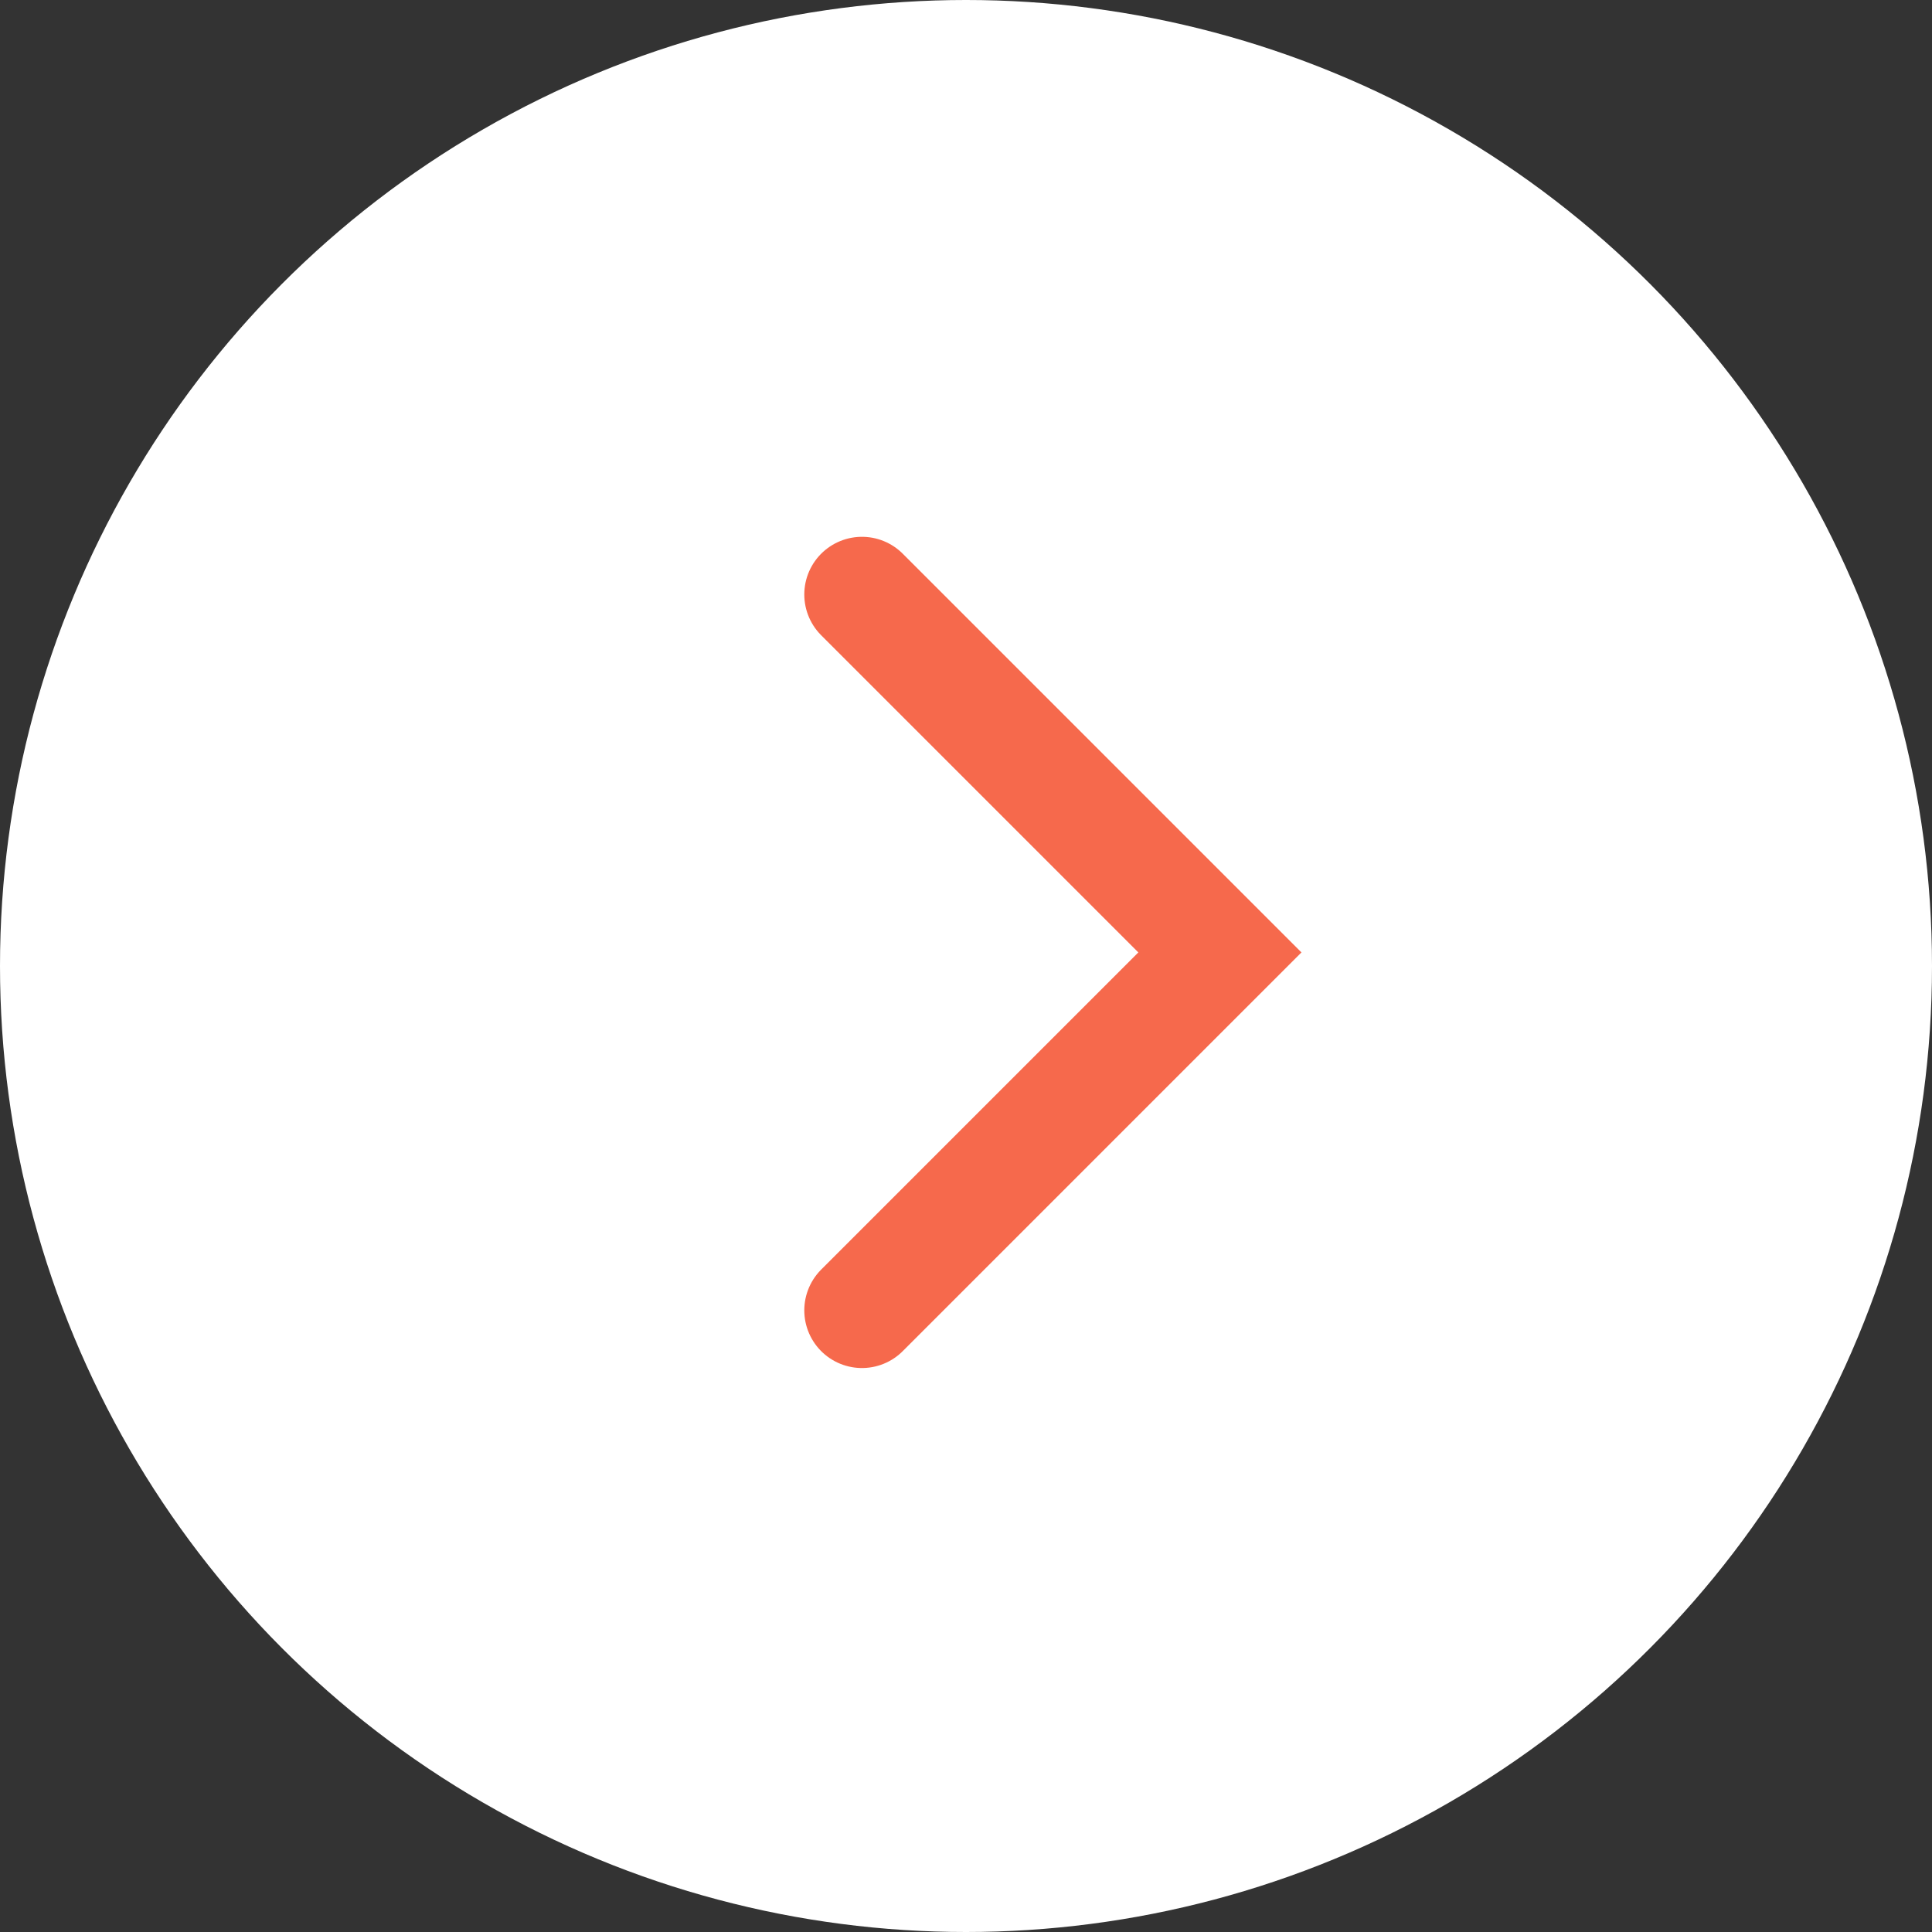
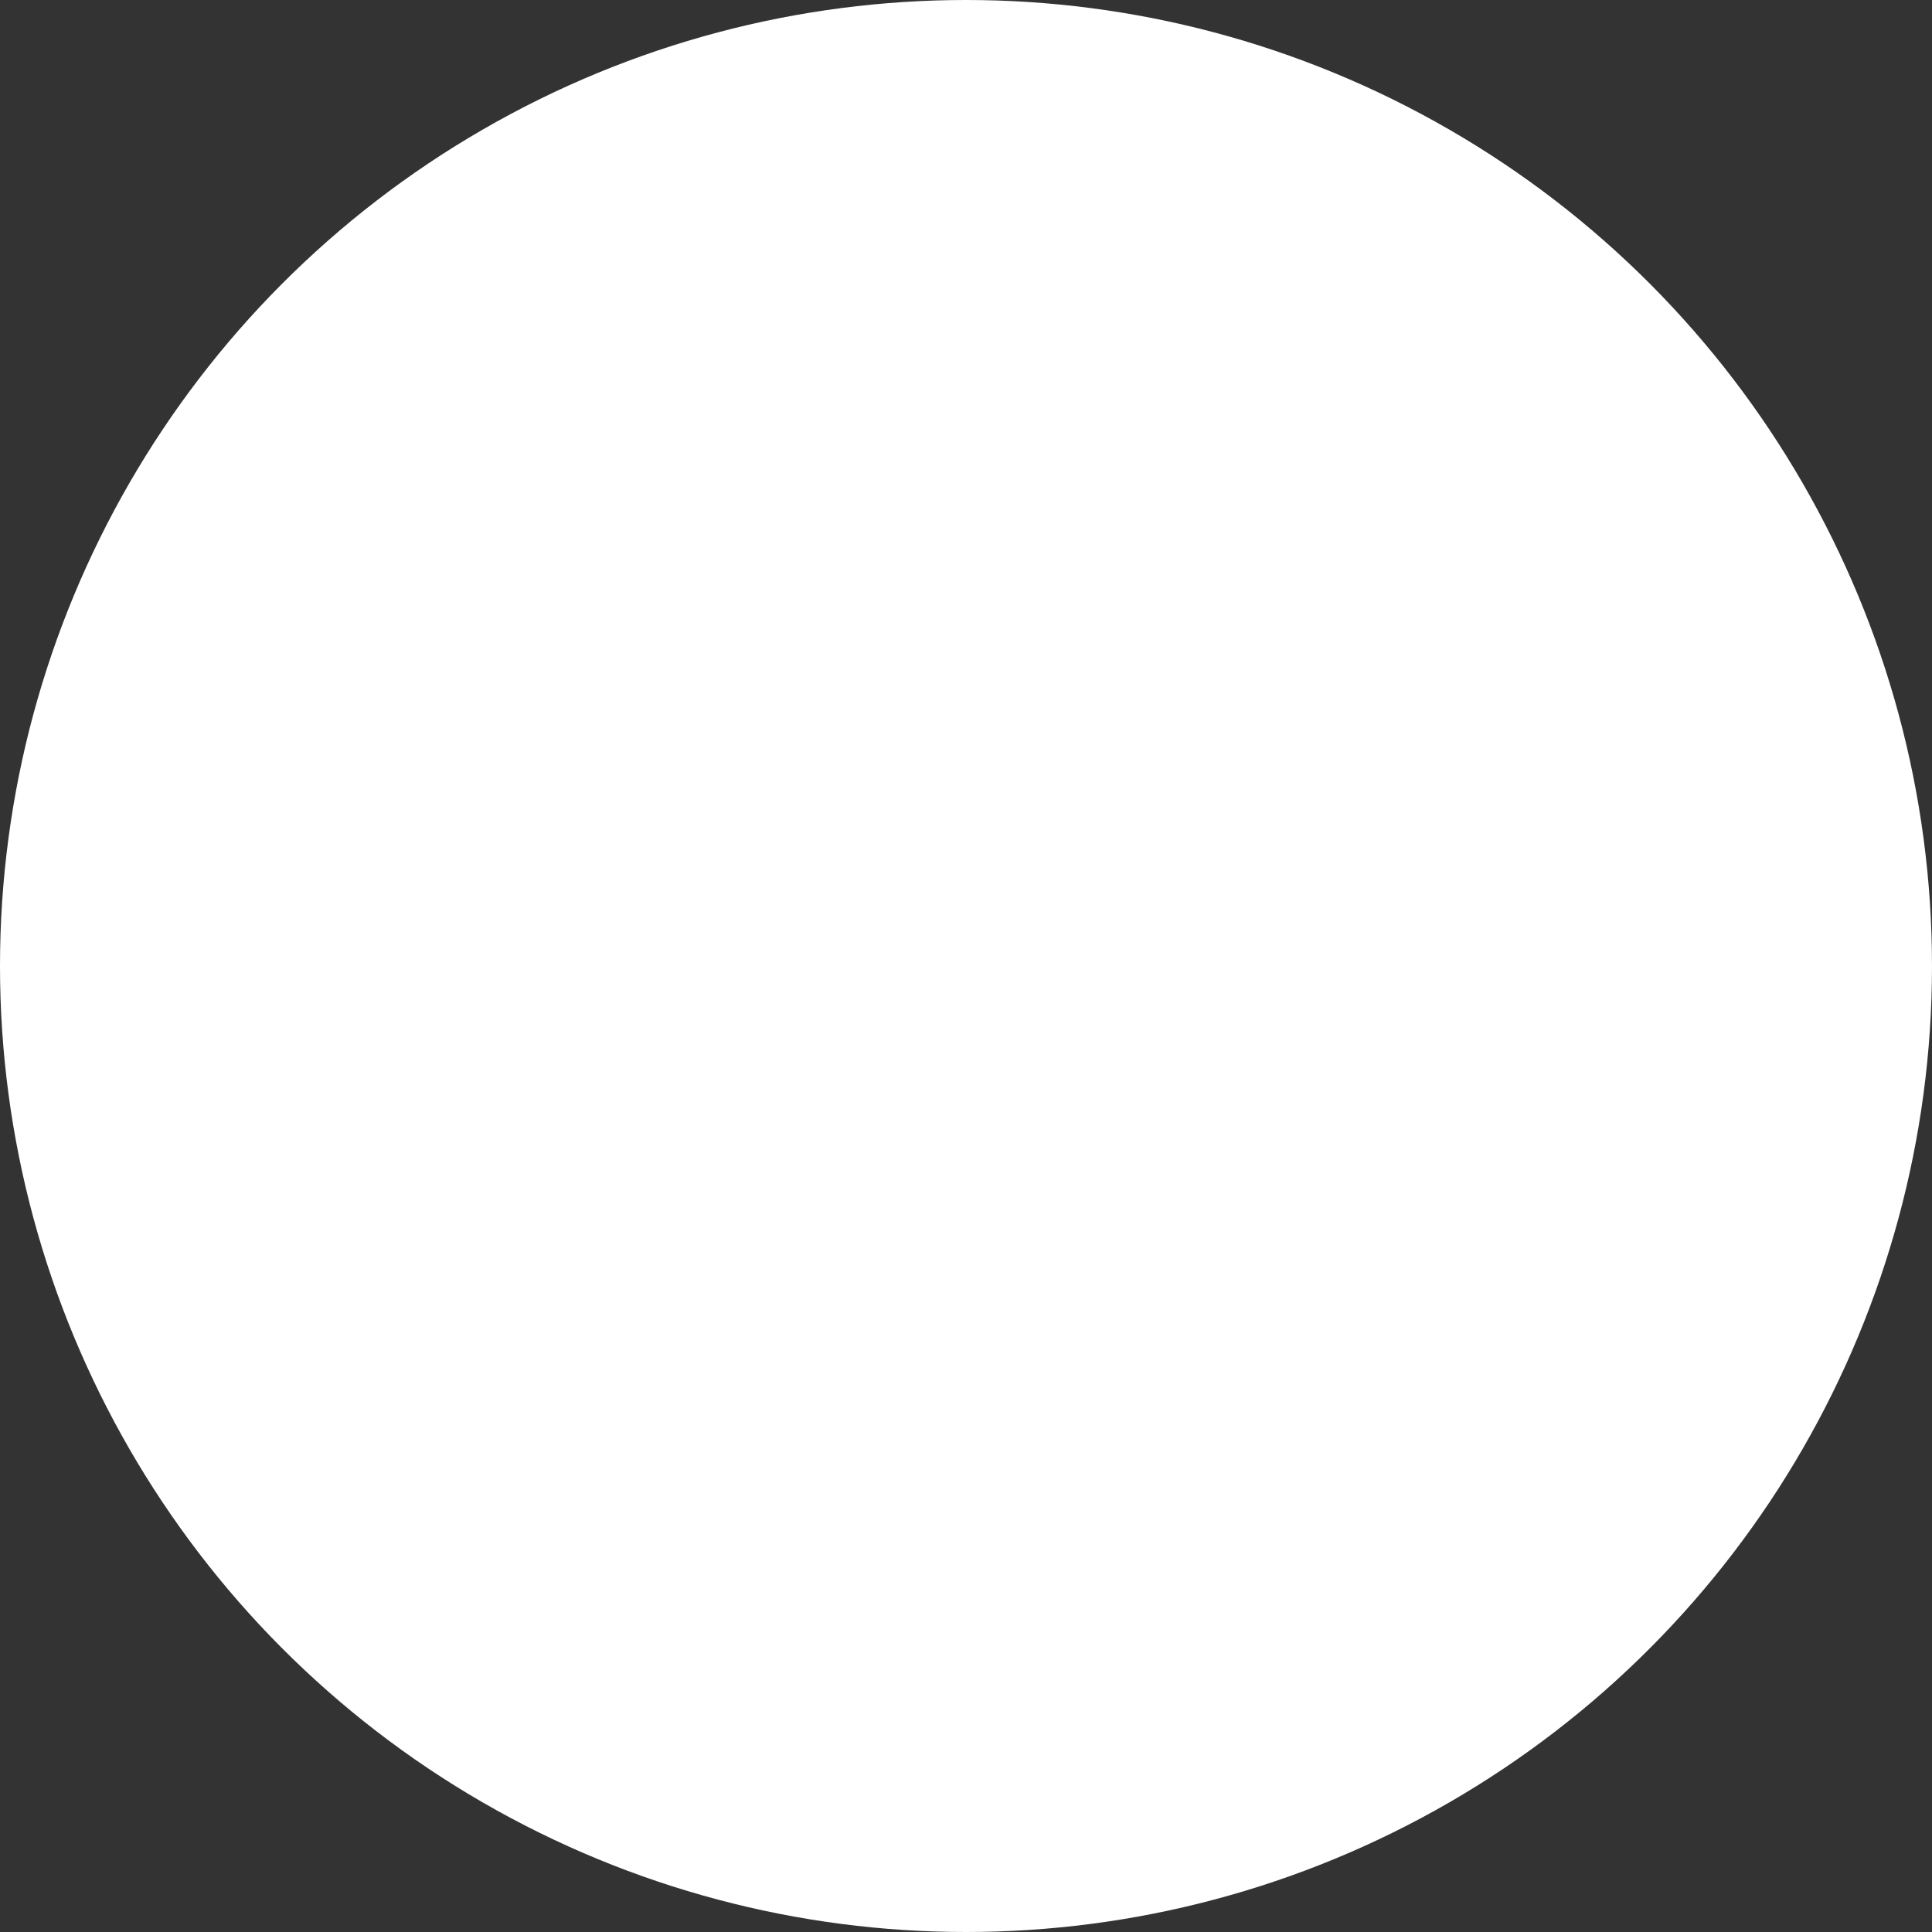
<svg xmlns="http://www.w3.org/2000/svg" width="67" height="67" viewBox="0 0 67 67" fill="none">
  <rect x="0" y="0" width="67" height="67" fill="#333333" stroke="none" />
  <circle cx="33.5" cy="33.5" r="33.5" fill="white" />
-   <path d="M29.892 20.616L42.305 33.029L29.892 45.442" stroke="#F6694C" stroke-width="4" stroke-linecap="round" />
</svg>